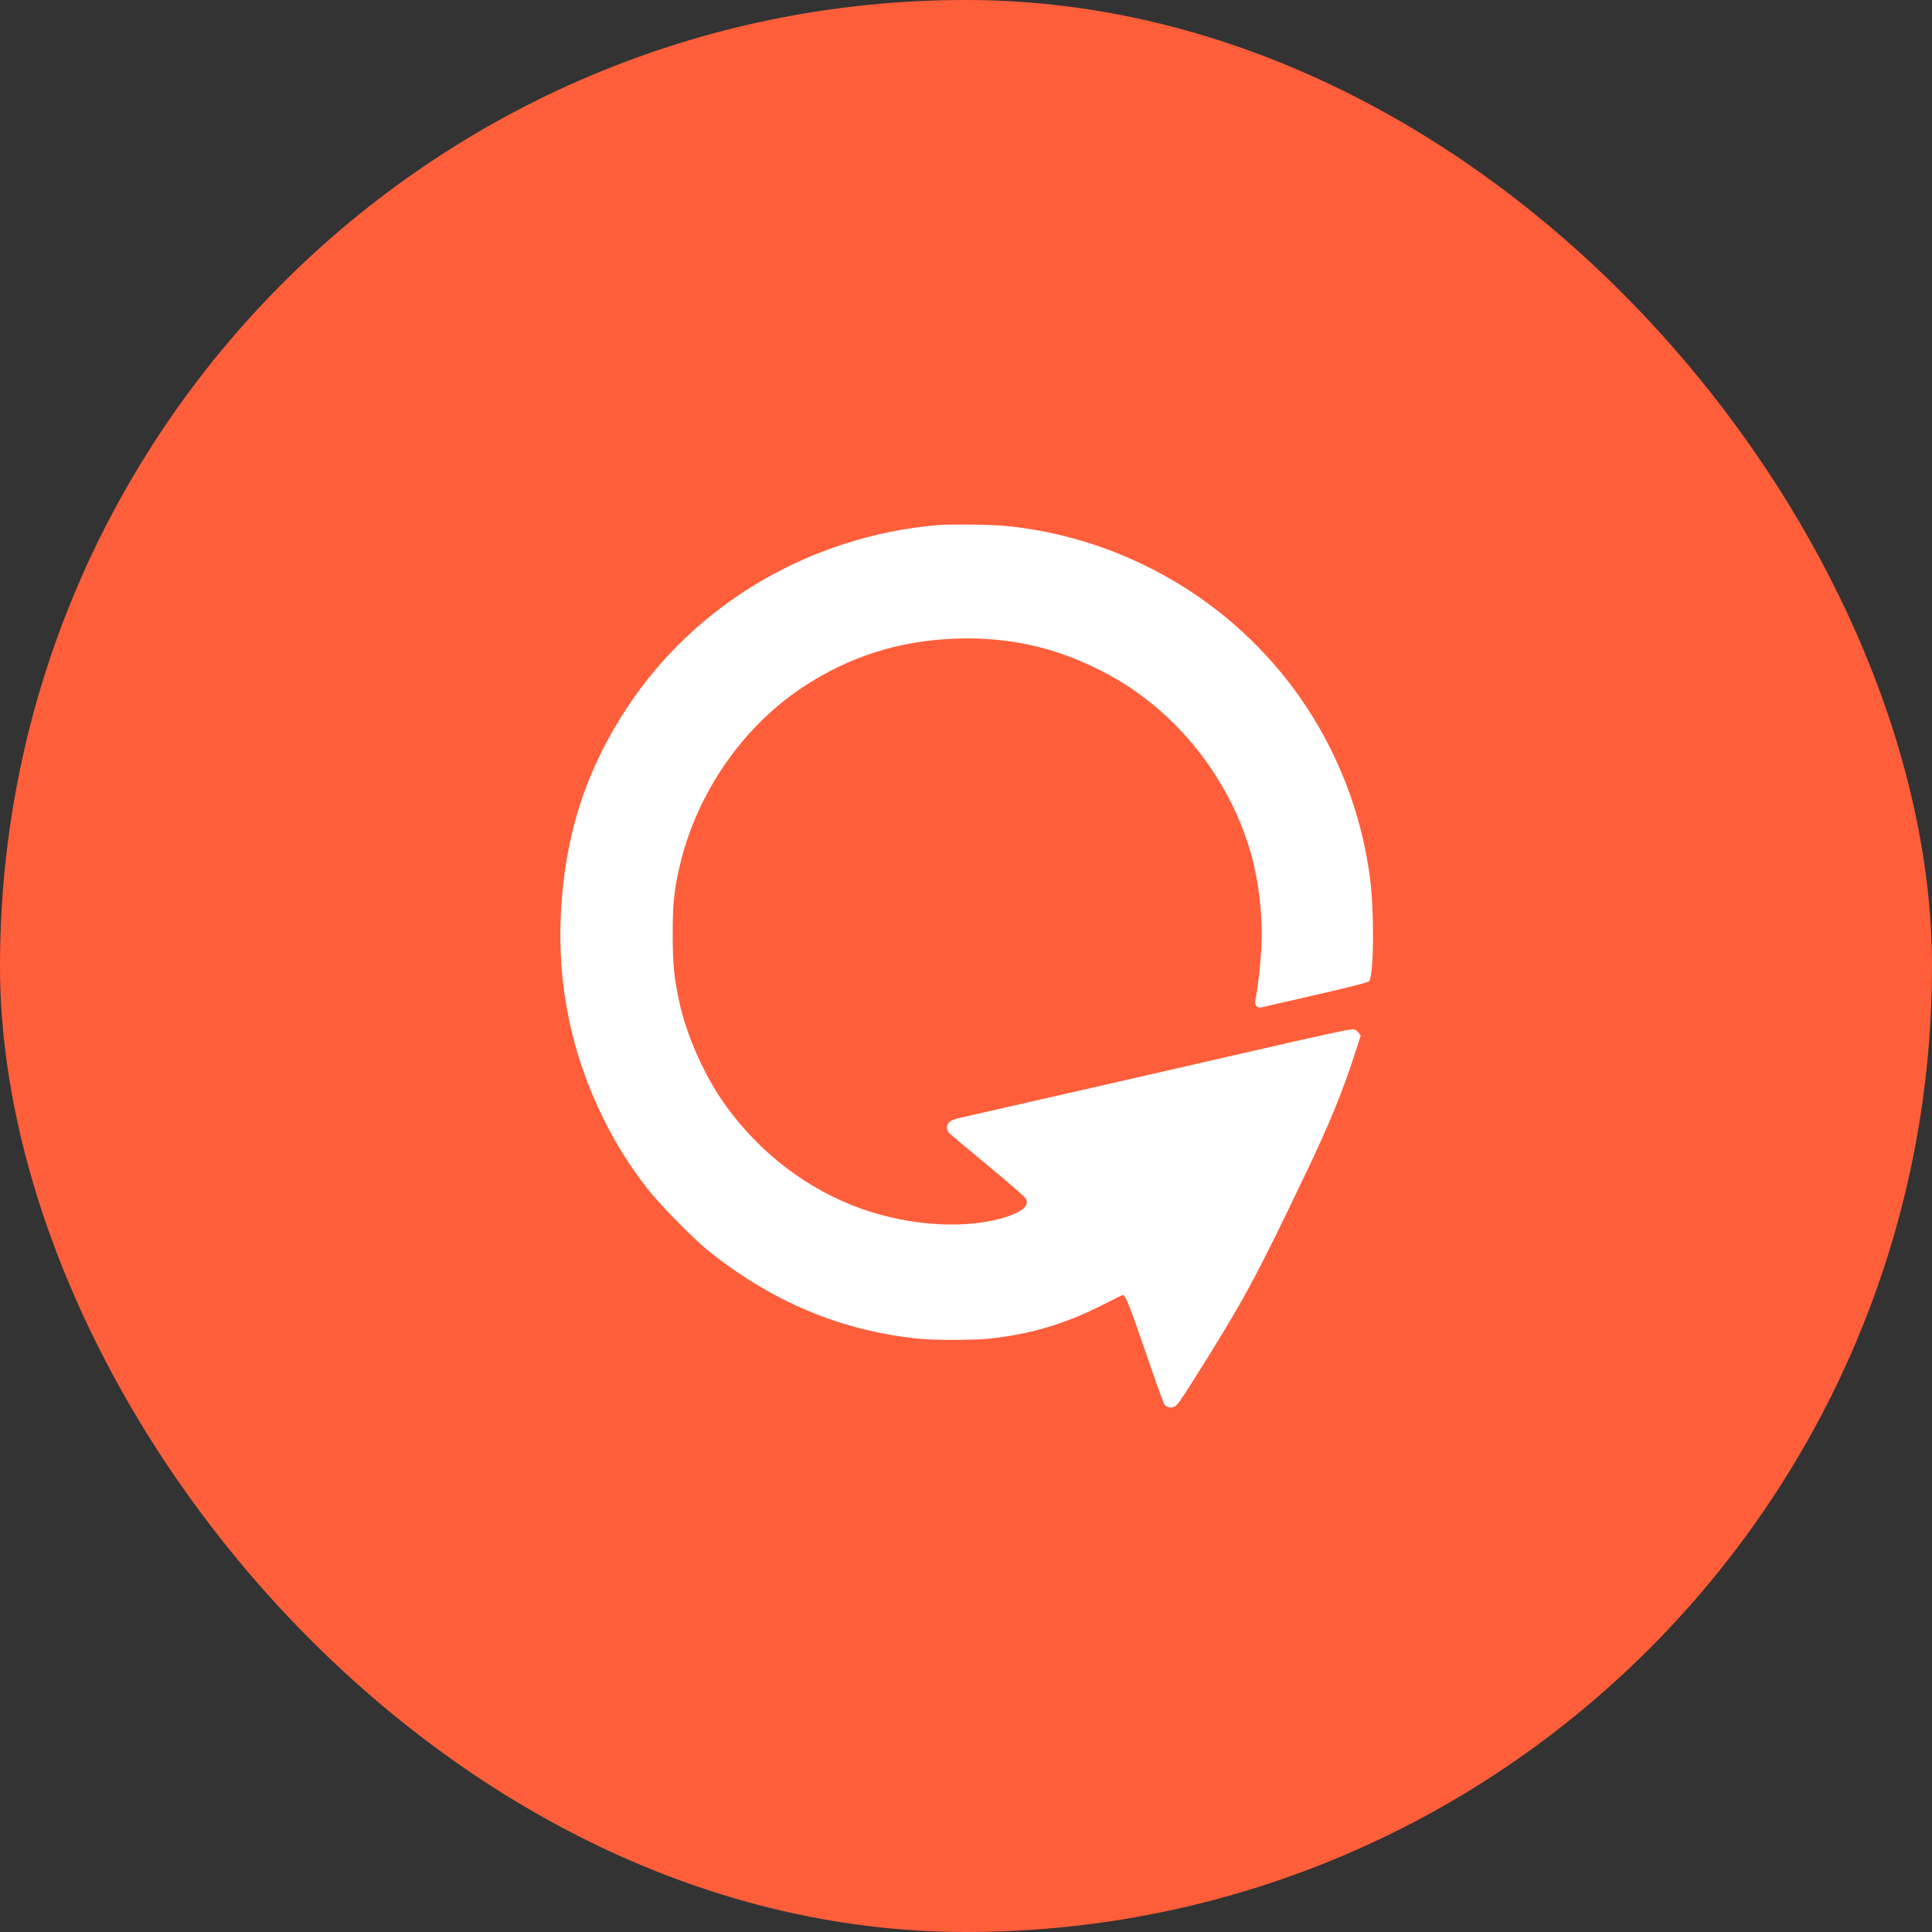
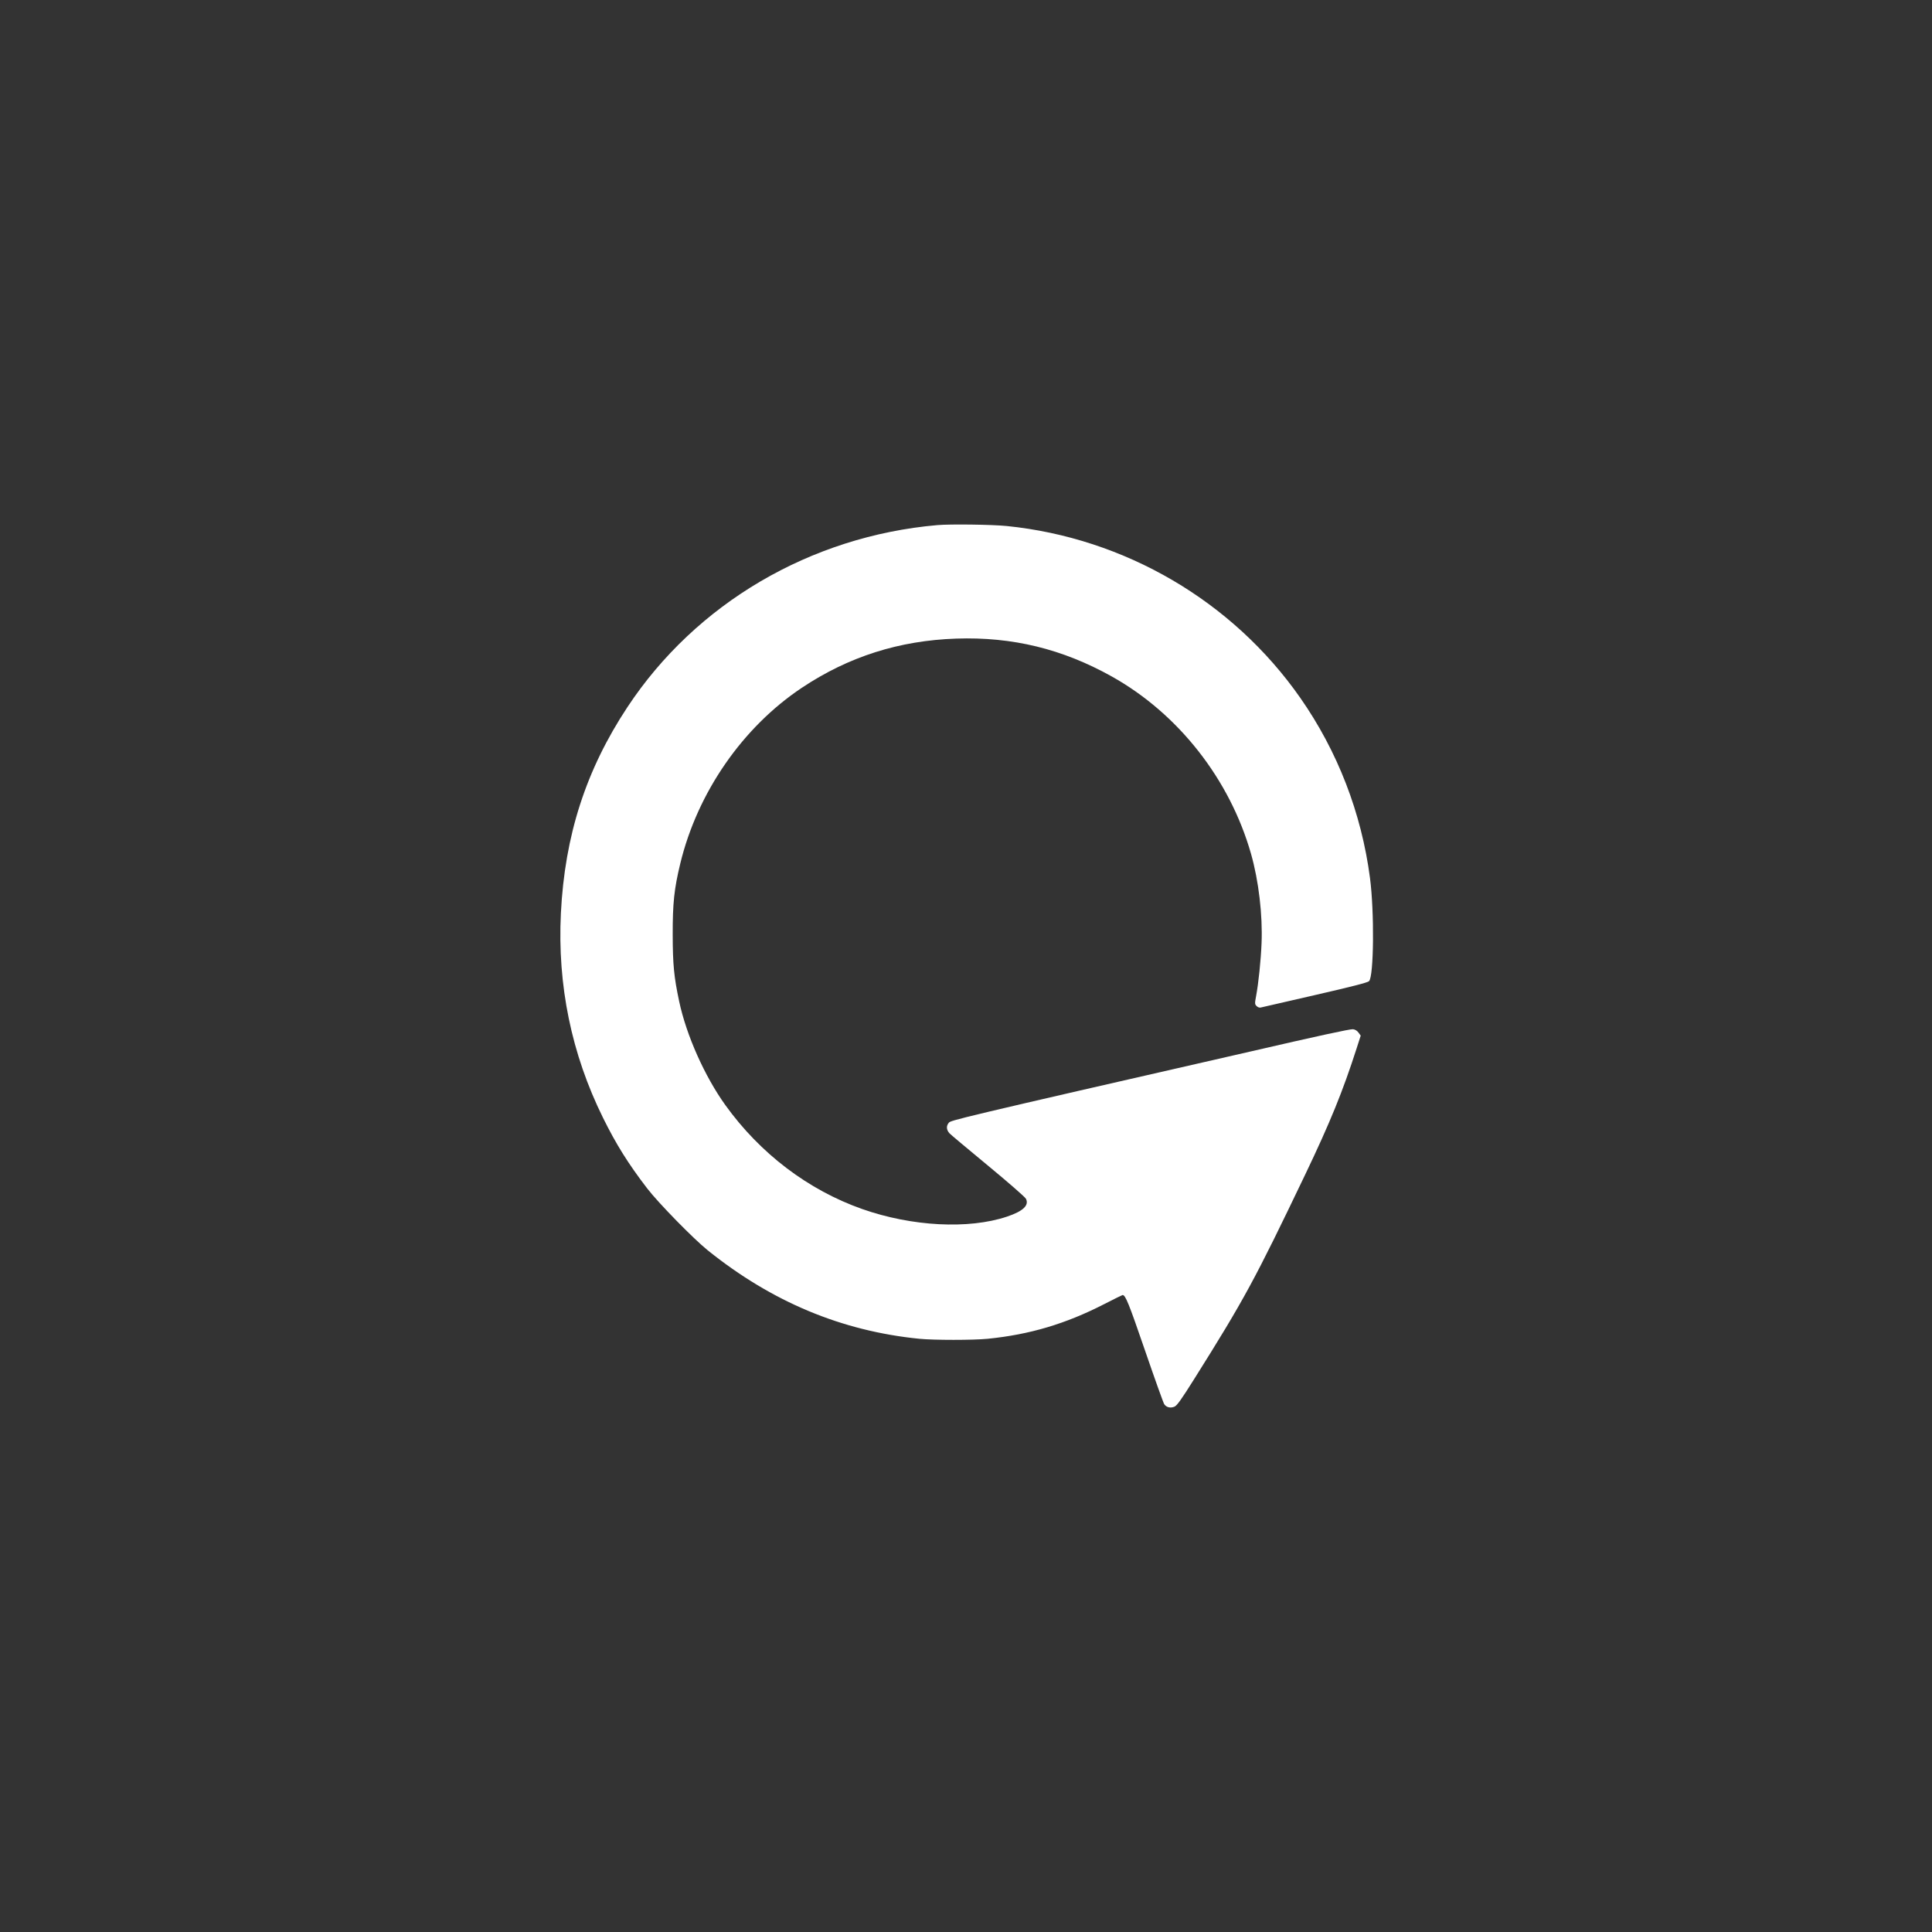
<svg xmlns="http://www.w3.org/2000/svg" width="1024" height="1024" viewBox="0 0 1024 1024" fill="none">
  <rect x="0" y="0" width="1024" height="1024" fill="#333333" stroke="none" />
-   <rect width="1024" height="1024" rx="512" fill="#FF5E3A" />
-   <path fill-rule="evenodd" clip-rule="evenodd" d="M496.797 278.319C429.516 284.203 368.834 319.85 332.528 374.818C310.539 408.109 299.321 442.875 297.285 484.042C295.397 522.21 302.895 558.621 319.611 592.455C326.558 606.518 332.972 616.775 342.972 629.818C348.852 637.488 367.555 656.616 375.121 662.697C409.105 690.01 446.063 705.462 487.267 709.584C494.914 710.348 515.874 710.347 523.505 709.582C545.785 707.346 564.807 701.687 585.233 691.217C590.414 688.561 594.809 686.388 595.001 686.388C596.516 686.388 598.271 690.722 606.73 715.354C611.928 730.487 616.57 743.472 617.047 744.21C618.161 745.932 620.329 746.472 622.49 745.565C623.825 745.005 626.107 741.807 632.992 730.849C659.477 688.695 664.983 678.548 691.911 622.276C704.966 594.994 711.71 578.431 719.019 555.709L721.207 548.903L720.028 547.296C719.275 546.27 718.213 545.624 717.091 545.51C715.585 545.357 697.742 549.237 662.848 557.304C644.954 561.442 520.839 589.777 509.394 592.338C505.322 593.25 503.961 593.82 502.91 595.056C501.448 596.775 501.569 598.797 503.249 600.686C503.757 601.257 512.893 608.923 523.551 617.723C534.208 626.522 543.306 634.46 543.766 635.363C545.55 638.858 542.235 641.984 533.725 644.834C513.378 651.649 483.261 650.066 456.957 640.801C428.359 630.727 402.888 611.379 384.451 585.723C373.47 570.441 363.785 548.686 359.969 530.732C357.218 517.789 356.581 511.231 356.545 495.501C356.508 478.705 357.315 471.116 360.567 457.682C369.695 419.982 393.638 385.403 425.119 364.455C449.813 348.024 476.607 339.502 506.817 338.471C536.495 337.458 563.076 343.924 589.198 358.509C624.529 378.238 651.833 413.017 663.094 452.64C667.121 466.81 669.261 484.975 668.656 499.852C668.279 509.121 667.037 521.14 665.749 527.993C665.019 531.874 665.038 532.242 666.011 533.227C666.587 533.811 667.527 534.174 668.102 534.034C668.677 533.895 681.626 530.922 696.879 527.428C716.545 522.923 724.907 520.773 725.628 520.037C728.169 517.442 728.481 483.403 726.129 465.407C721.618 430.895 708.962 398.184 689.156 369.847C653.345 318.608 596.207 285.162 533.616 278.801C525.843 278.011 503.64 277.72 496.797 278.319Z" fill="white" />
+   <path fill-rule="evenodd" clip-rule="evenodd" d="M496.797 278.319C429.516 284.203 368.834 319.85 332.528 374.818C310.539 408.109 299.321 442.875 297.285 484.042C295.397 522.21 302.895 558.621 319.611 592.455C326.558 606.518 332.972 616.775 342.972 629.818C348.852 637.488 367.555 656.616 375.121 662.697C409.105 690.01 446.063 705.462 487.267 709.584C494.914 710.348 515.874 710.347 523.505 709.582C545.785 707.346 564.807 701.687 585.233 691.217C590.414 688.561 594.809 686.388 595.001 686.388C596.516 686.388 598.271 690.722 606.73 715.354C611.928 730.487 616.57 743.472 617.047 744.21C618.161 745.932 620.329 746.472 622.49 745.565C623.825 745.005 626.107 741.807 632.992 730.849C659.477 688.695 664.983 678.548 691.911 622.276C704.966 594.994 711.71 578.431 719.019 555.709L721.207 548.903L720.028 547.296C719.275 546.27 718.213 545.624 717.091 545.51C715.585 545.357 697.742 549.237 662.848 557.304C505.322 593.25 503.961 593.82 502.91 595.056C501.448 596.775 501.569 598.797 503.249 600.686C503.757 601.257 512.893 608.923 523.551 617.723C534.208 626.522 543.306 634.46 543.766 635.363C545.55 638.858 542.235 641.984 533.725 644.834C513.378 651.649 483.261 650.066 456.957 640.801C428.359 630.727 402.888 611.379 384.451 585.723C373.47 570.441 363.785 548.686 359.969 530.732C357.218 517.789 356.581 511.231 356.545 495.501C356.508 478.705 357.315 471.116 360.567 457.682C369.695 419.982 393.638 385.403 425.119 364.455C449.813 348.024 476.607 339.502 506.817 338.471C536.495 337.458 563.076 343.924 589.198 358.509C624.529 378.238 651.833 413.017 663.094 452.64C667.121 466.81 669.261 484.975 668.656 499.852C668.279 509.121 667.037 521.14 665.749 527.993C665.019 531.874 665.038 532.242 666.011 533.227C666.587 533.811 667.527 534.174 668.102 534.034C668.677 533.895 681.626 530.922 696.879 527.428C716.545 522.923 724.907 520.773 725.628 520.037C728.169 517.442 728.481 483.403 726.129 465.407C721.618 430.895 708.962 398.184 689.156 369.847C653.345 318.608 596.207 285.162 533.616 278.801C525.843 278.011 503.64 277.72 496.797 278.319Z" fill="white" />
</svg>